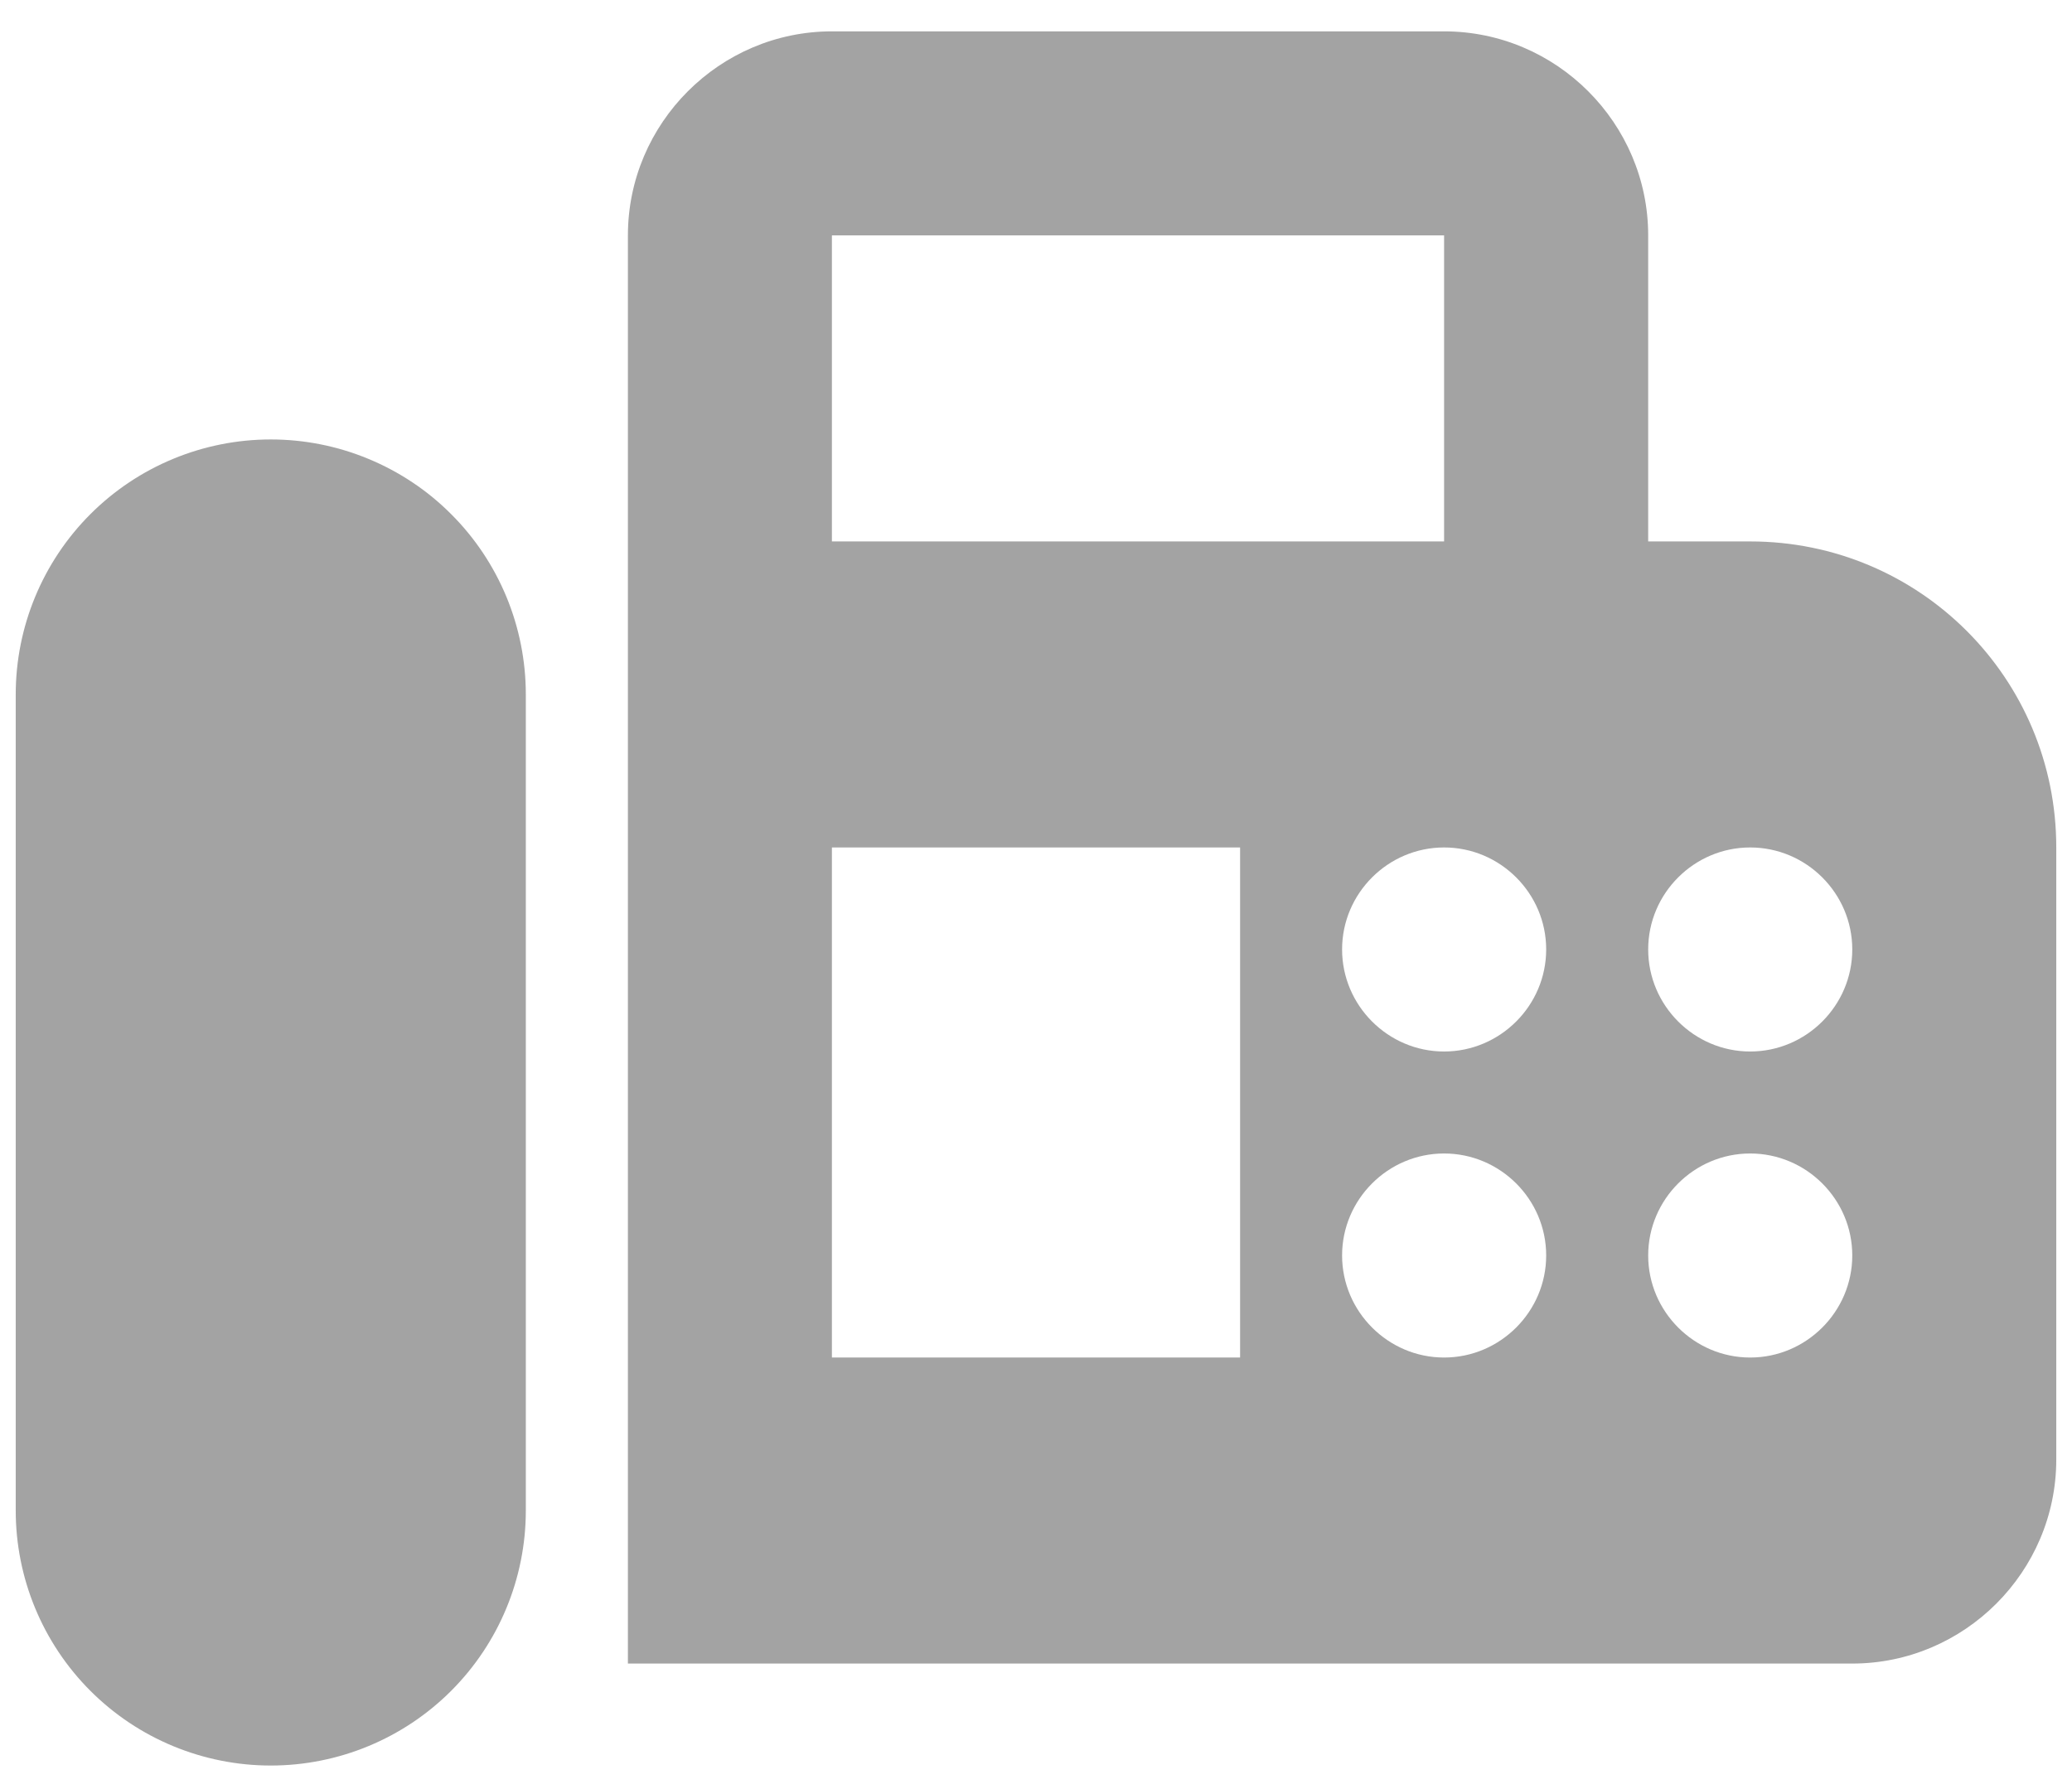
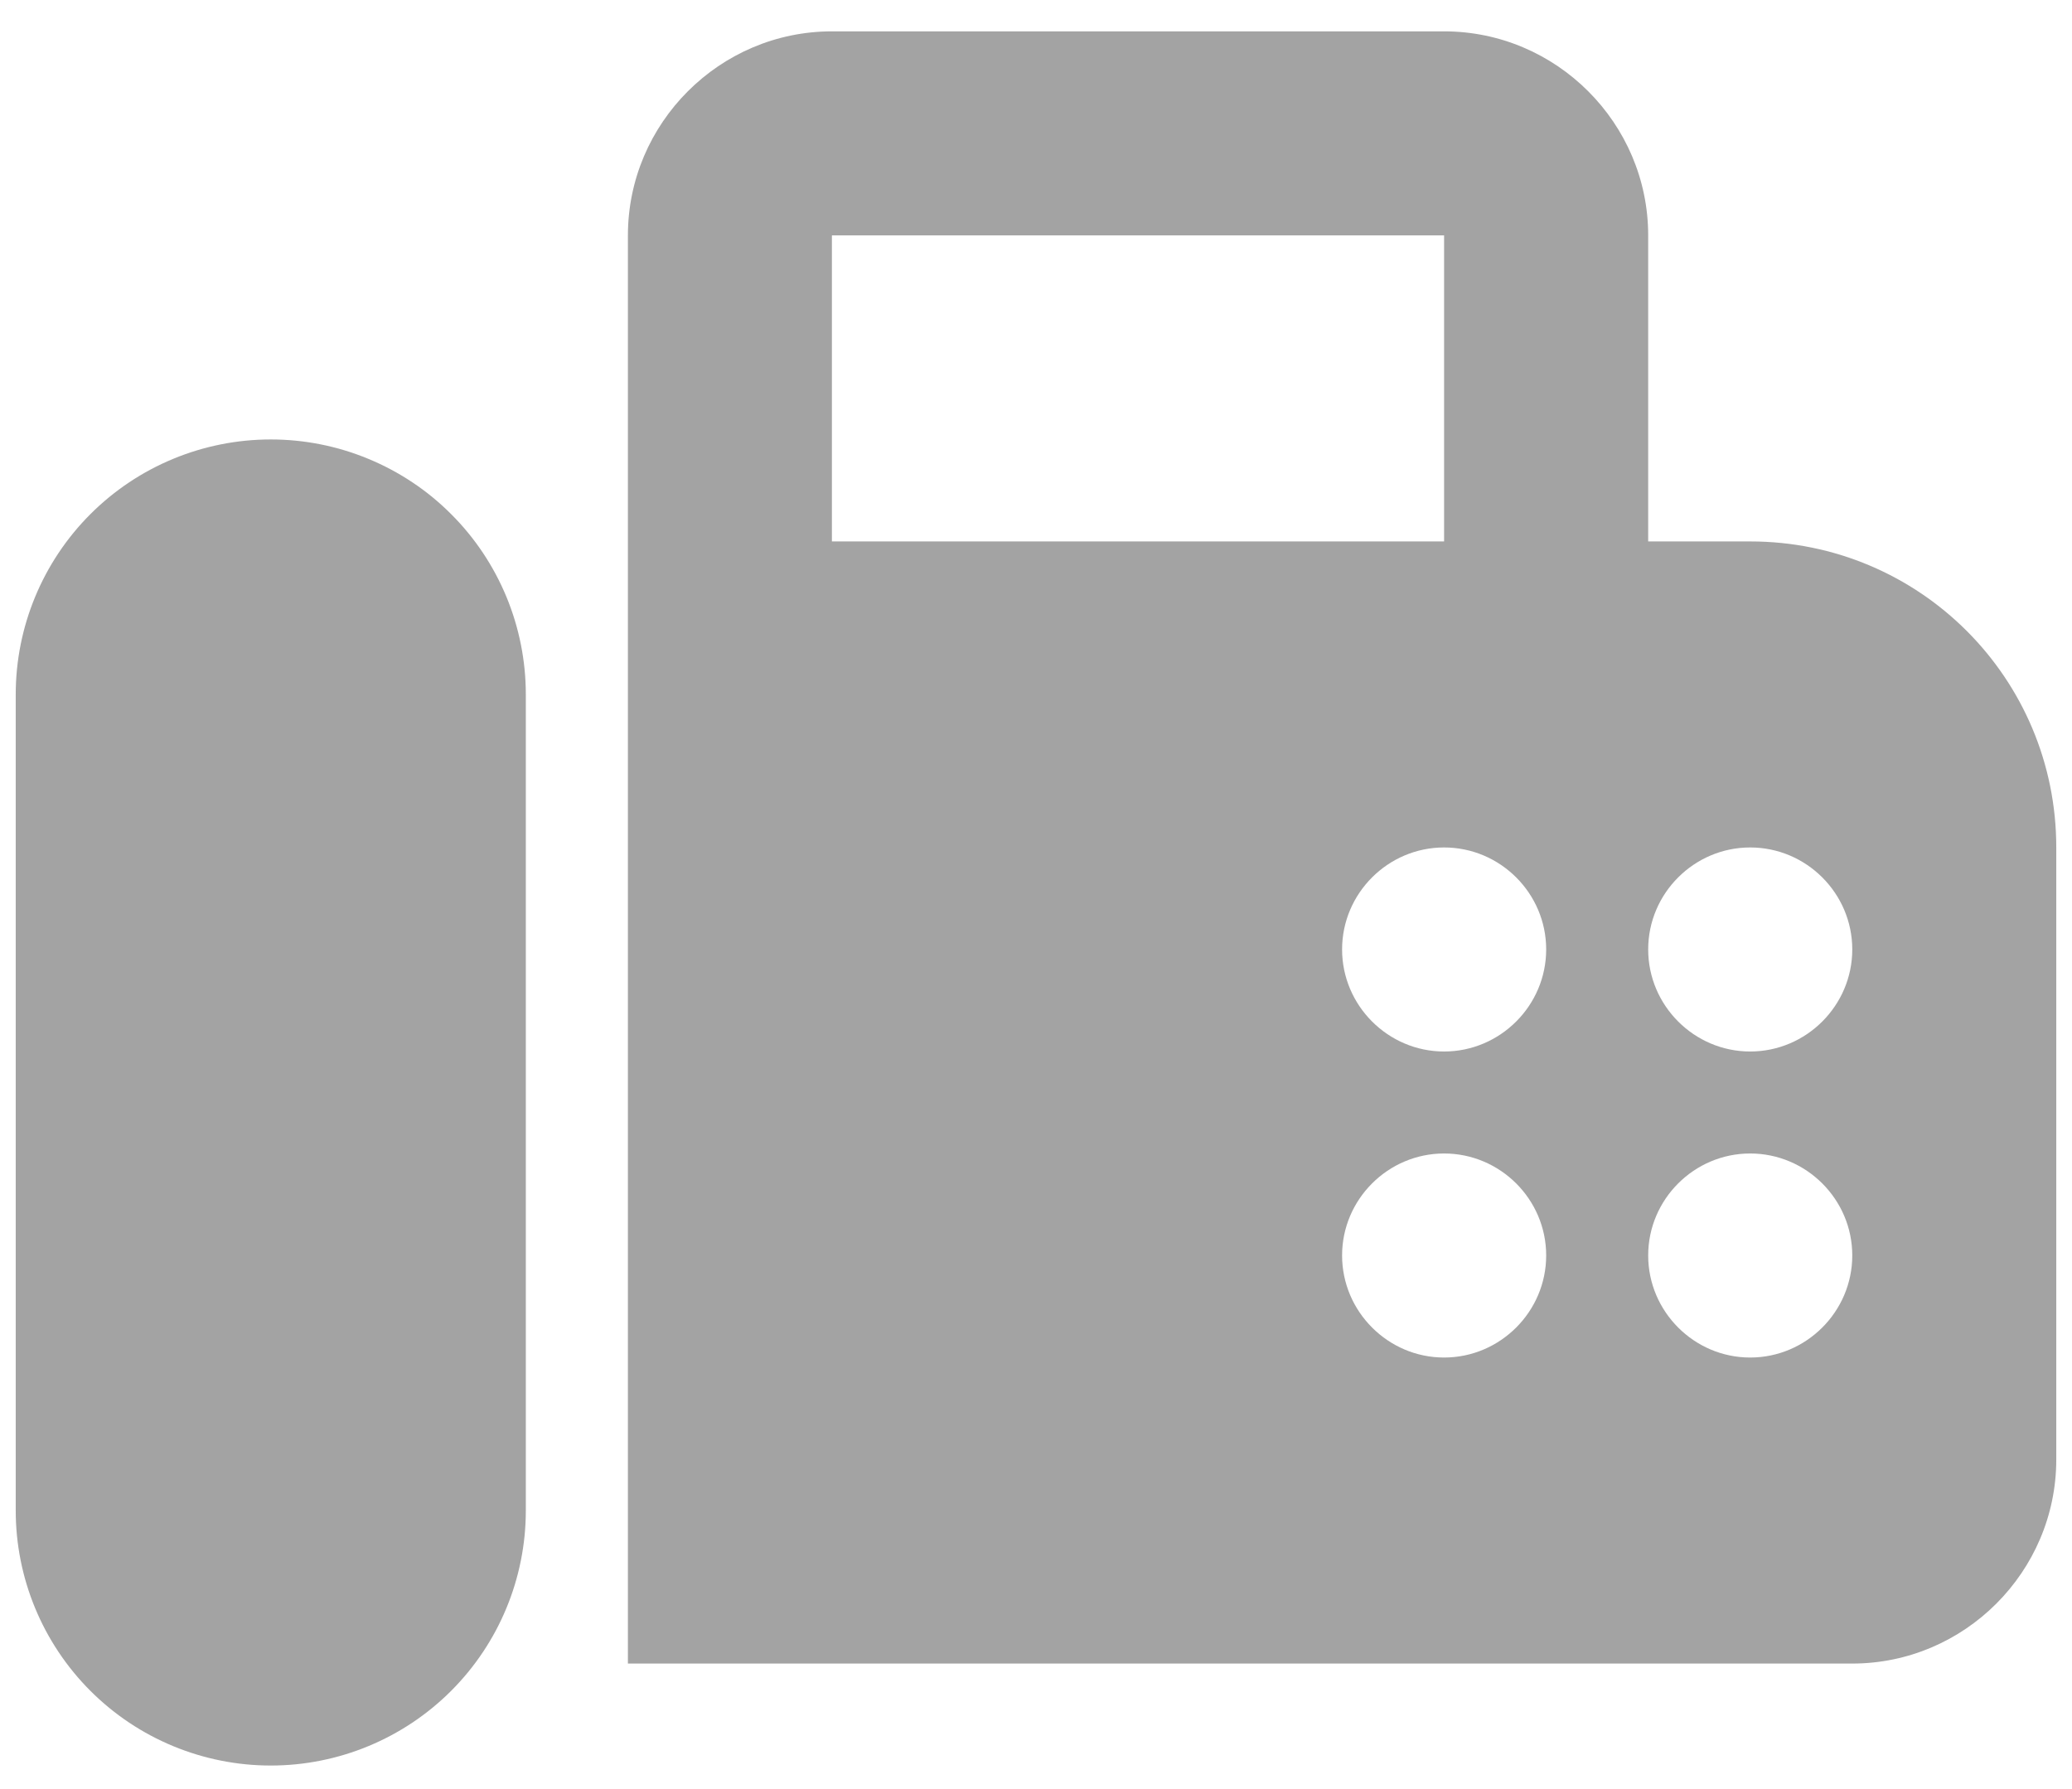
<svg xmlns="http://www.w3.org/2000/svg" width="22" height="19" viewBox="0 0 22 19" fill="black">
-   <path d="M18.583 5.75H17.5V2.5C17.5 1.308 16.525 0.333 15.333 0.333H8.833C7.642 0.333 6.667 1.308 6.667 2.5V17.667H19.667C20.858 17.667 21.833 16.692 21.833 15.5V9C21.833 7.202 20.382 5.75 18.583 5.75ZM8.833 2.5H15.333V5.75H8.833V2.5ZM13.167 14.417H8.833V9H13.167V14.417ZM15.333 14.417C14.738 14.417 14.25 13.929 14.25 13.333C14.25 12.737 14.738 12.25 15.333 12.25C15.929 12.25 16.417 12.737 16.417 13.333C16.417 13.929 15.929 14.417 15.333 14.417ZM15.333 11.167C14.738 11.167 14.25 10.679 14.25 10.083C14.25 9.487 14.738 9 15.333 9C15.929 9 16.417 9.487 16.417 10.083C16.417 10.679 15.929 11.167 15.333 11.167ZM18.583 14.417C17.988 14.417 17.5 13.929 17.5 13.333C17.5 12.737 17.988 12.25 18.583 12.25C19.179 12.25 19.667 12.737 19.667 13.333C19.667 13.929 19.179 14.417 18.583 14.417ZM18.583 11.167C17.988 11.167 17.5 10.679 17.5 10.083C17.5 9.487 17.988 9 18.583 9C19.179 9 19.667 9.487 19.667 10.083C19.667 10.679 19.179 11.167 18.583 11.167ZM2.875 4.667C2.157 4.667 1.468 4.952 0.96 5.46C0.452 5.968 0.167 6.657 0.167 7.375V16.042C0.167 16.76 0.452 17.449 0.96 17.957C1.468 18.465 2.157 18.75 2.875 18.75C3.593 18.75 4.282 18.465 4.79 17.957C5.298 17.449 5.583 16.76 5.583 16.042V7.375C5.583 7.019 5.513 6.667 5.377 6.338C5.241 6.01 5.042 5.711 4.79 5.46C4.539 5.208 4.24 5.009 3.911 4.873C3.583 4.737 3.231 4.667 2.875 4.667Z" fill="#A3A3A3" />
+   <path d="M18.583 5.75H17.5V2.5C17.5 1.308 16.525 0.333 15.333 0.333H8.833C7.642 0.333 6.667 1.308 6.667 2.5V17.667H19.667C20.858 17.667 21.833 16.692 21.833 15.5V9C21.833 7.202 20.382 5.75 18.583 5.75ZM8.833 2.5H15.333V5.75H8.833V2.5ZM13.167 14.417H8.833H13.167V14.417ZM15.333 14.417C14.738 14.417 14.25 13.929 14.25 13.333C14.25 12.737 14.738 12.25 15.333 12.25C15.929 12.25 16.417 12.737 16.417 13.333C16.417 13.929 15.929 14.417 15.333 14.417ZM15.333 11.167C14.738 11.167 14.25 10.679 14.25 10.083C14.25 9.487 14.738 9 15.333 9C15.929 9 16.417 9.487 16.417 10.083C16.417 10.679 15.929 11.167 15.333 11.167ZM18.583 14.417C17.988 14.417 17.5 13.929 17.5 13.333C17.5 12.737 17.988 12.25 18.583 12.25C19.179 12.25 19.667 12.737 19.667 13.333C19.667 13.929 19.179 14.417 18.583 14.417ZM18.583 11.167C17.988 11.167 17.5 10.679 17.5 10.083C17.5 9.487 17.988 9 18.583 9C19.179 9 19.667 9.487 19.667 10.083C19.667 10.679 19.179 11.167 18.583 11.167ZM2.875 4.667C2.157 4.667 1.468 4.952 0.96 5.46C0.452 5.968 0.167 6.657 0.167 7.375V16.042C0.167 16.76 0.452 17.449 0.96 17.957C1.468 18.465 2.157 18.75 2.875 18.75C3.593 18.75 4.282 18.465 4.79 17.957C5.298 17.449 5.583 16.76 5.583 16.042V7.375C5.583 7.019 5.513 6.667 5.377 6.338C5.241 6.01 5.042 5.711 4.79 5.46C4.539 5.208 4.24 5.009 3.911 4.873C3.583 4.737 3.231 4.667 2.875 4.667Z" fill="#A3A3A3" />
</svg>